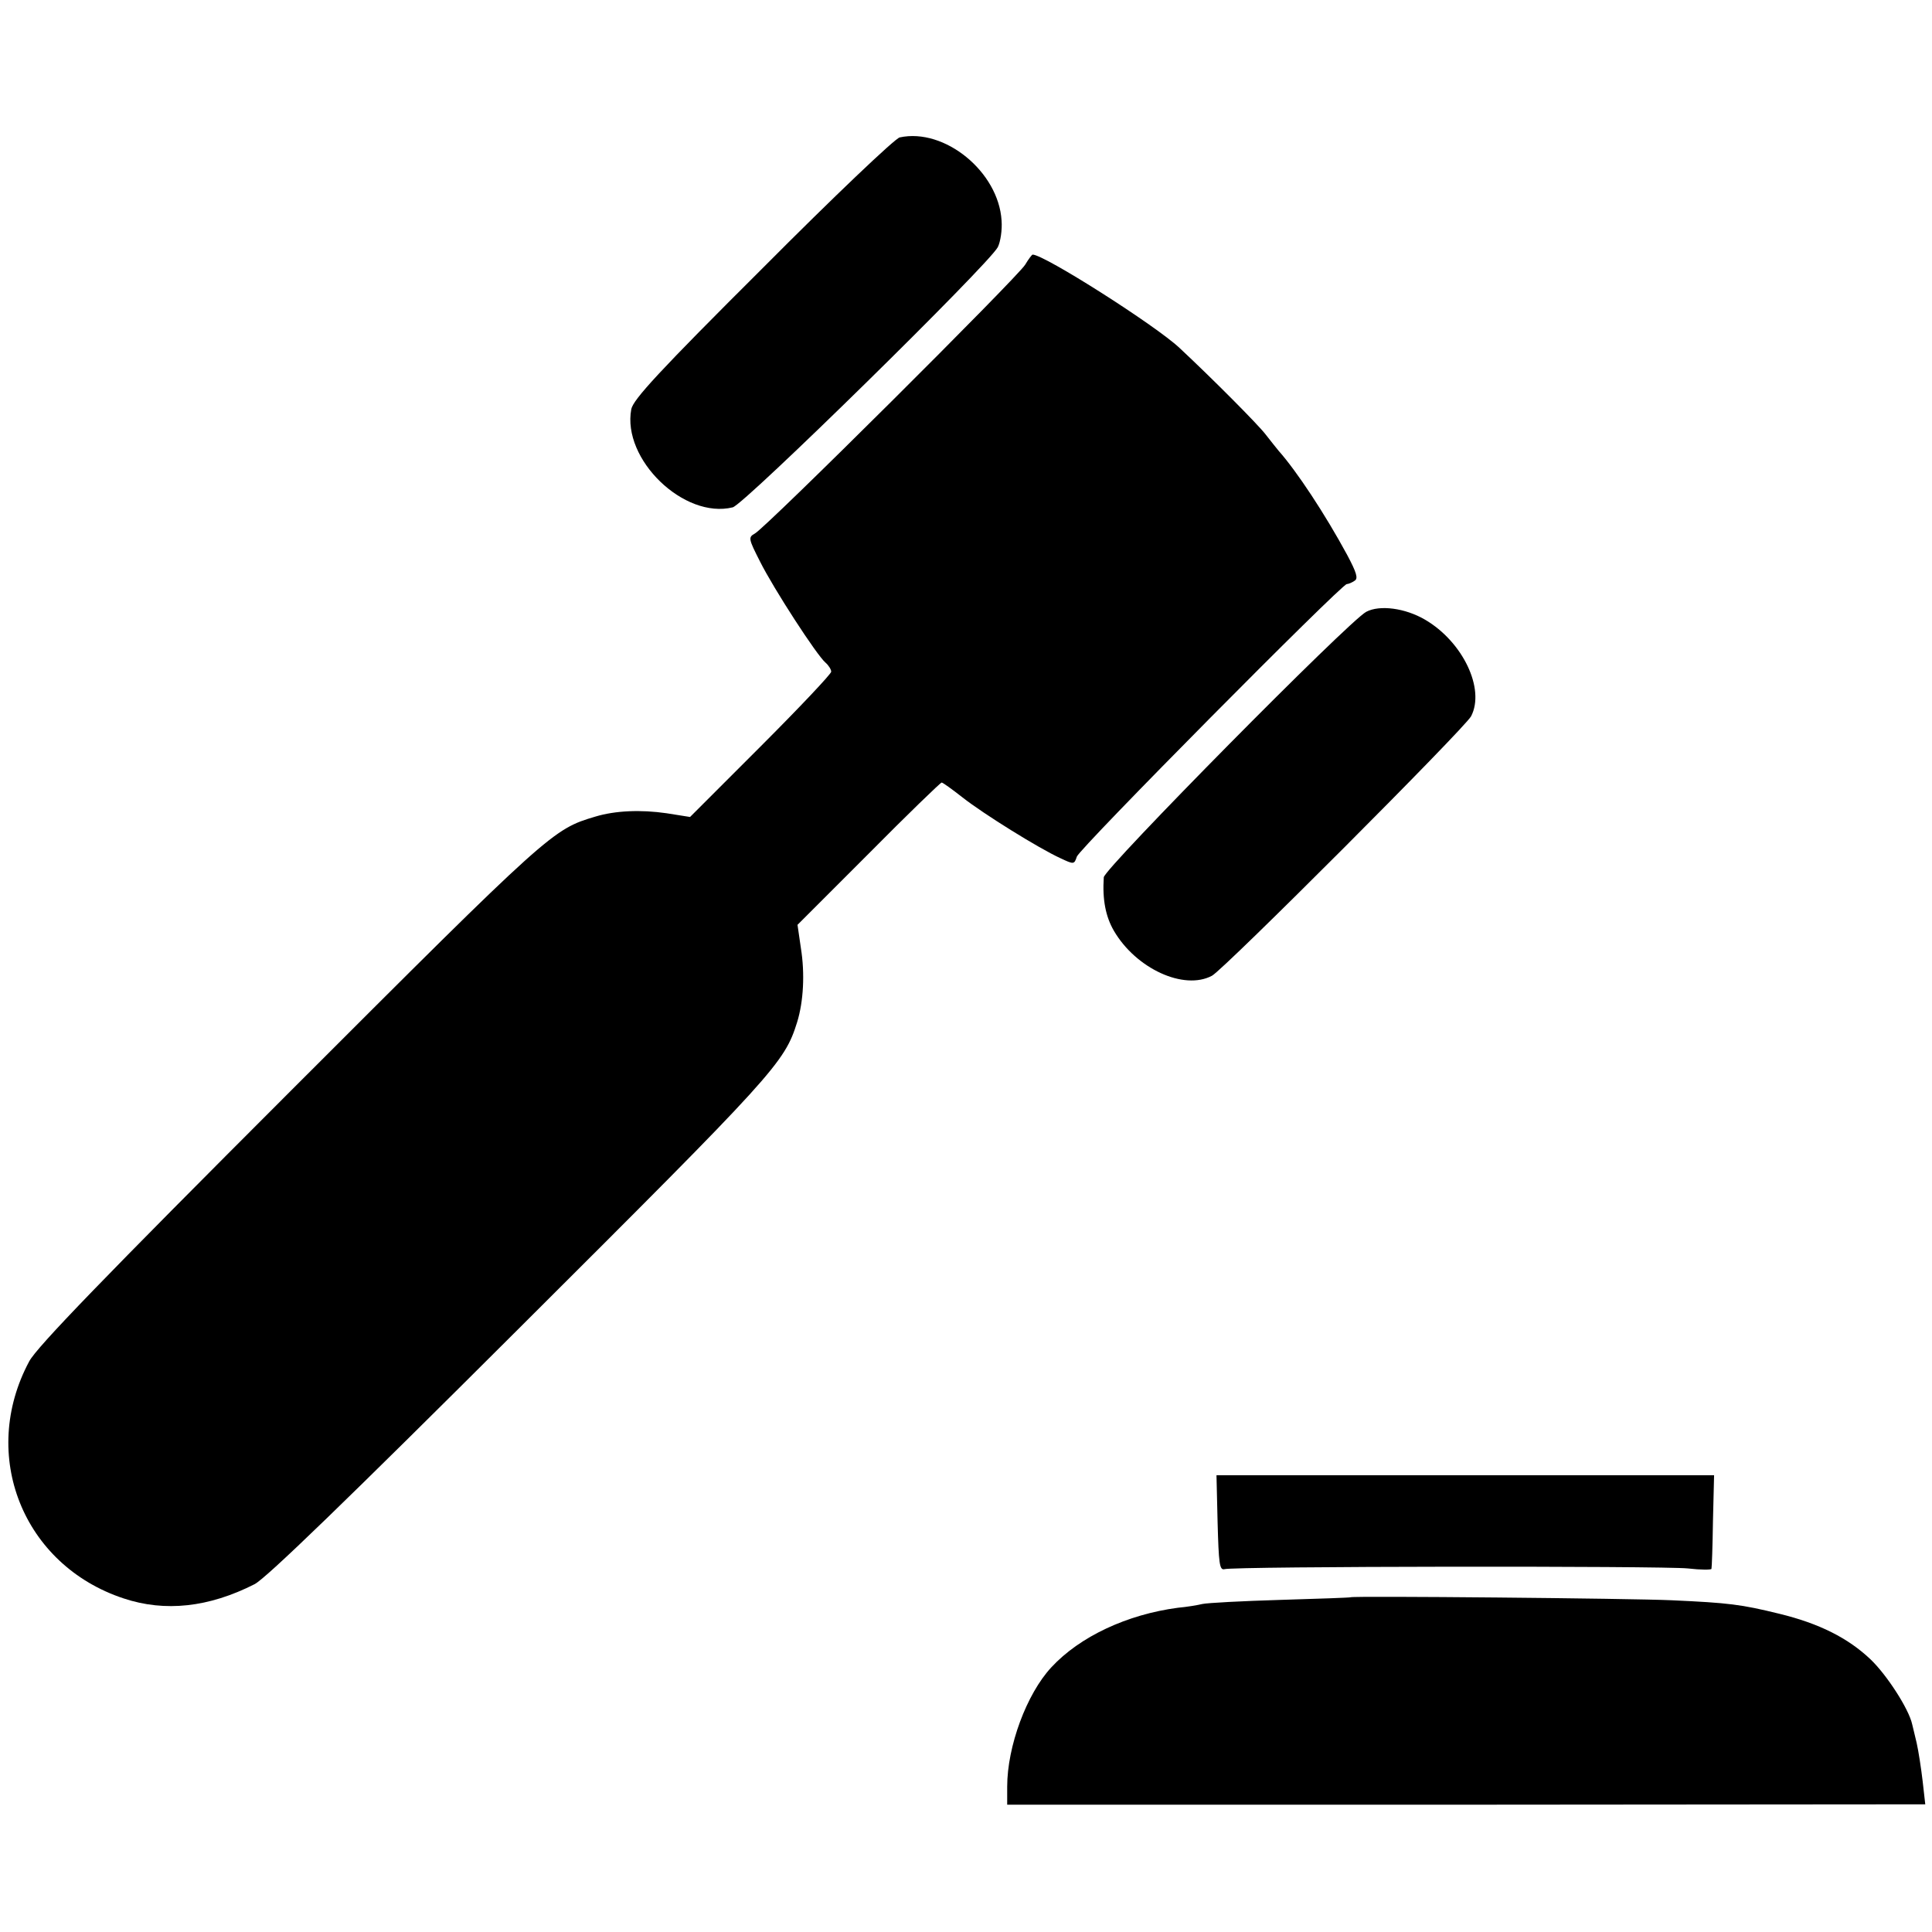
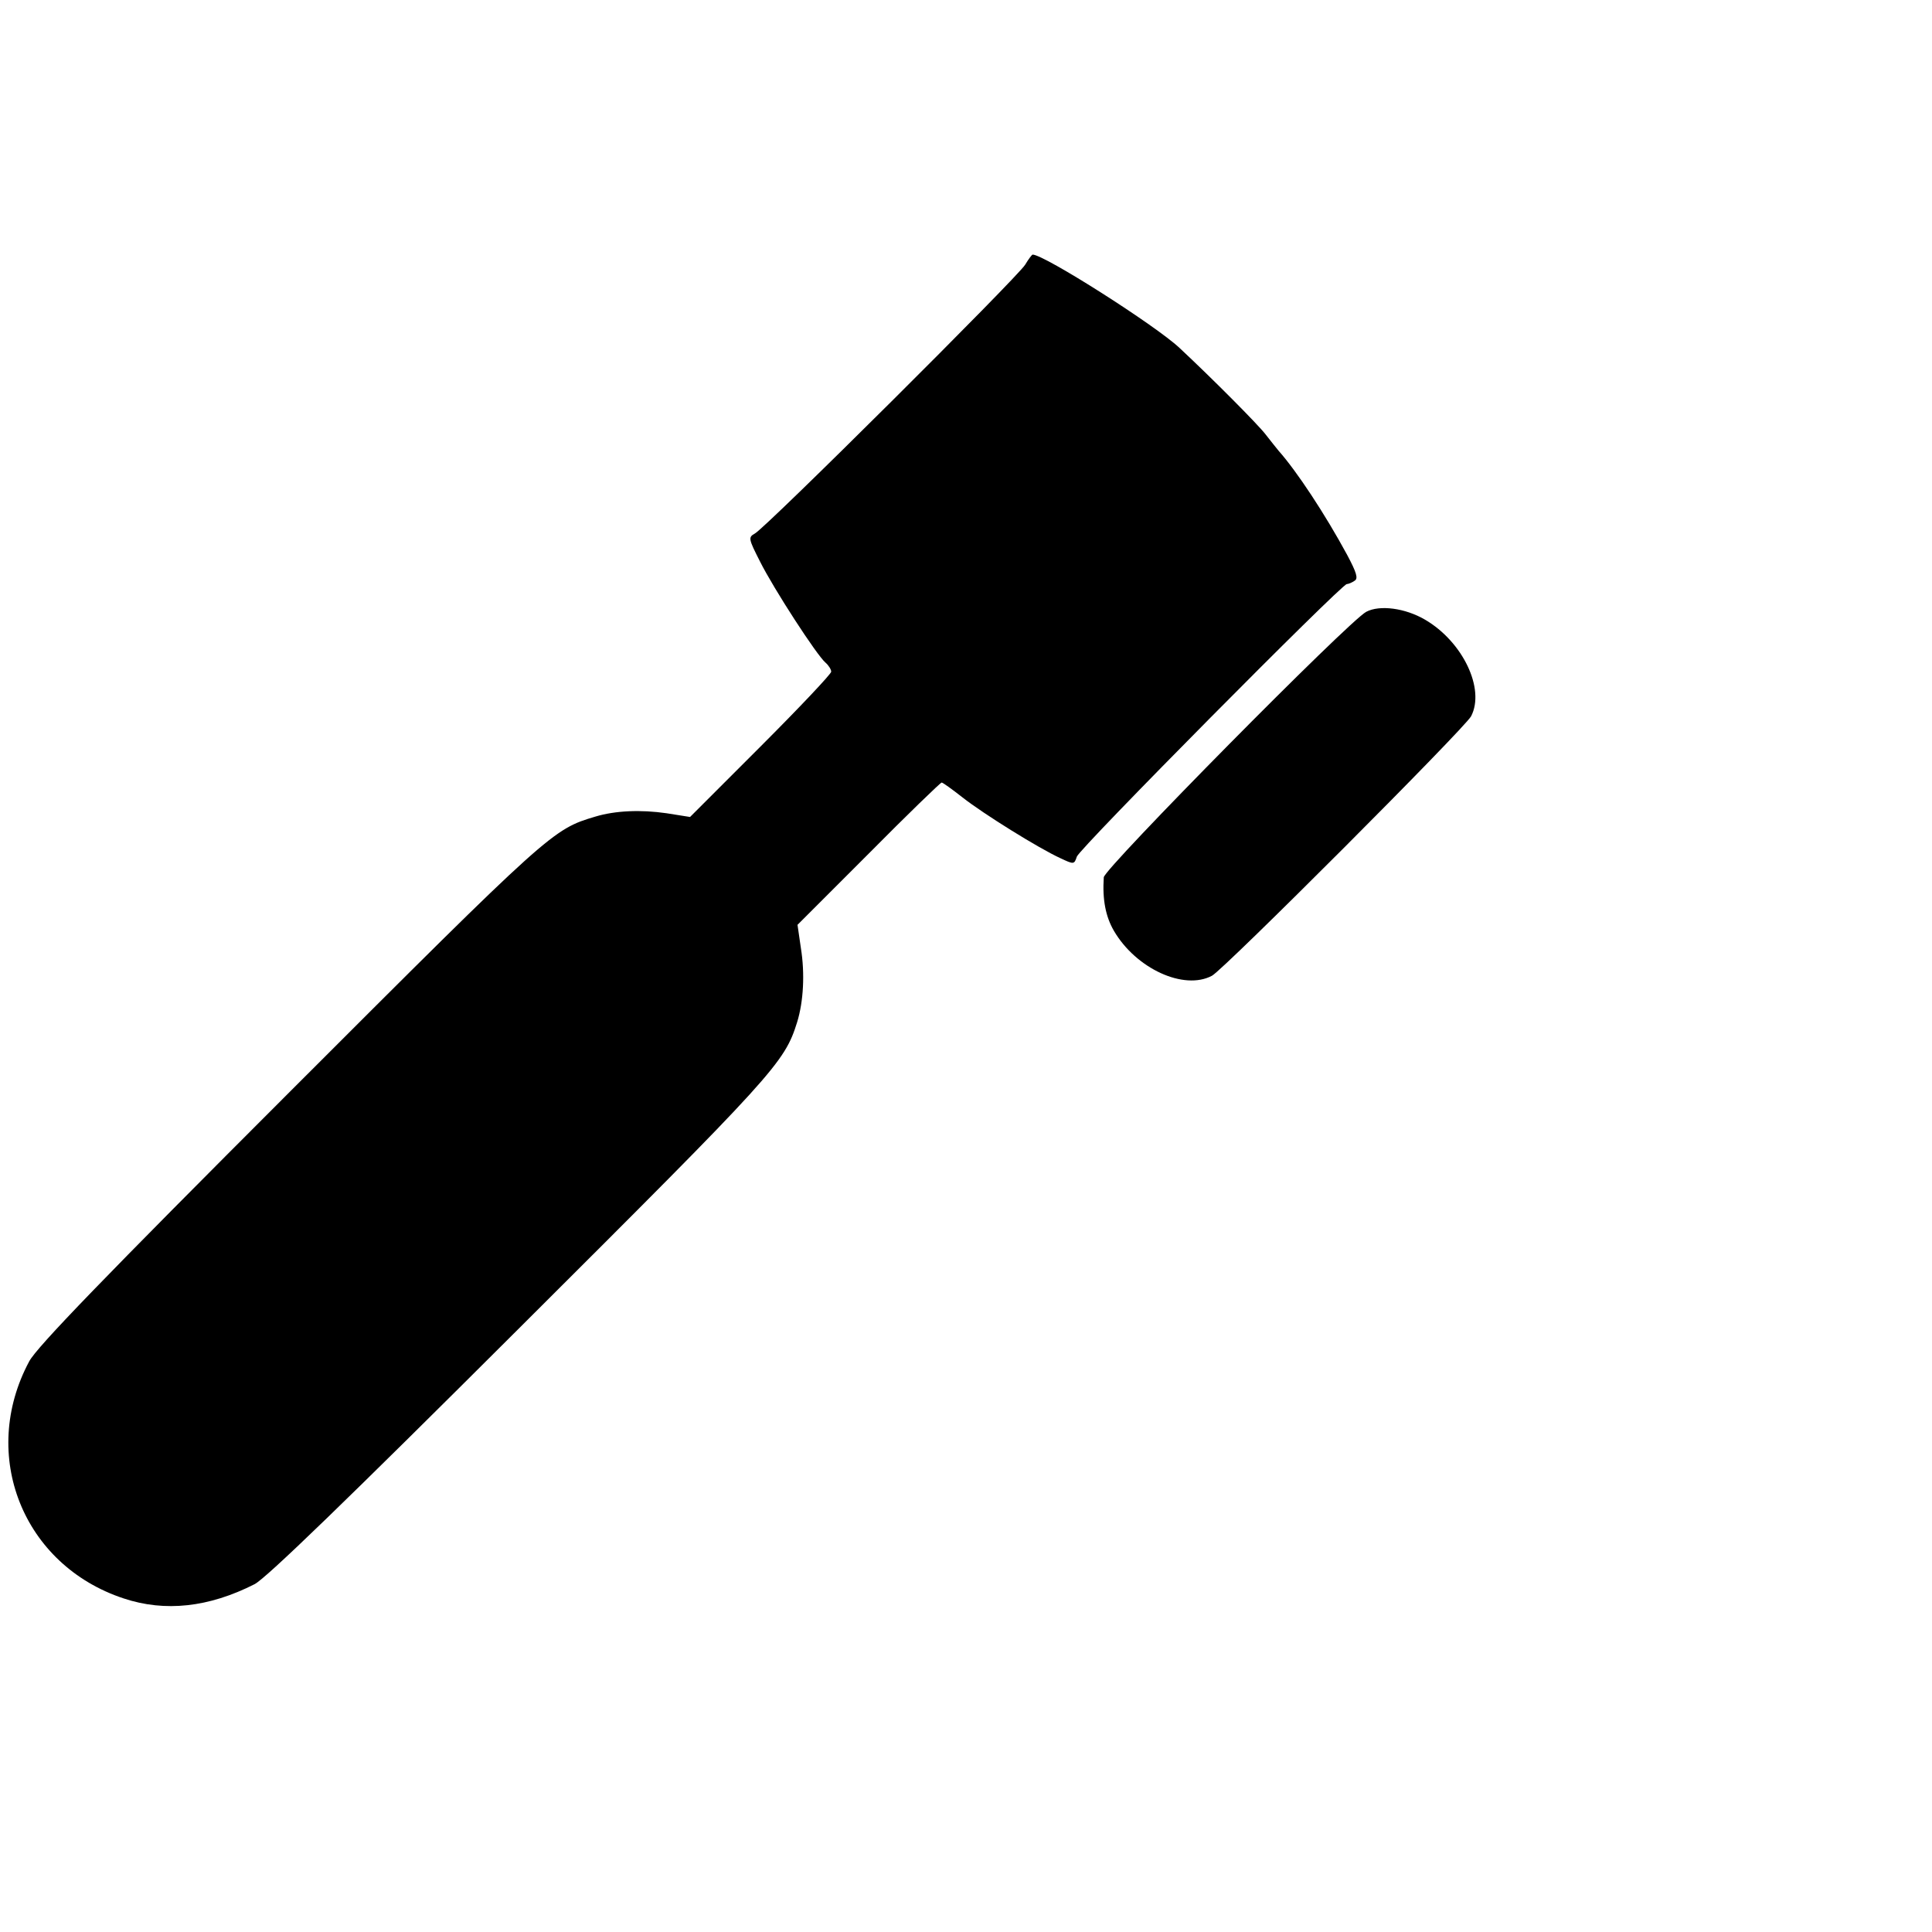
<svg xmlns="http://www.w3.org/2000/svg" version="1.0" width="516pt" height="516pt" viewBox="0 0 516 516" preserveAspectRatio="xMidYMid meet">
  <g transform="translate(0,516) scale(0.1,-0.1)" fill="#000000" stroke="none">
-     <path d="M2403 4793 c-12 -2 -177 -159 -366 -349 -276 -275 -346 -351 -351 -377 -25 -134 141 -294 271 -262 30 7 684 649 708 695 7 14 12 46 10 71 -8 130 -152 248 -272 222z" />
+     <path d="M2403 4793 z" />
    <path d="M2738 4453 c-19 -32 -693 -703 -722 -718 -18 -10 -17 -14 14 -75 36 -72 152 -251 175 -270 8 -7 15 -18 15 -24 0 -6 -85 -96 -189 -200 l-188 -188 -63 10 c-69 10 -137 7 -190 -9 -114 -34 -119 -38 -815 -734 -495 -495 -677 -683 -697 -721 -134 -250 -17 -544 252 -633 111 -37 228 -24 350 38 31 16 249 227 708 685 682 680 707 707 741 816 17 55 21 130 10 198 l-9 62 190 190 c104 105 192 190 195 190 3 0 28 -18 56 -40 56 -44 204 -136 261 -162 36 -17 37 -17 44 4 6 21 707 728 721 728 4 0 14 4 21 9 10 6 5 22 -20 69 -59 109 -135 224 -183 278 -5 6 -21 26 -35 44 -20 26 -139 146 -230 231 -64 60 -361 249 -392 249 -2 0 -11 -12 -20 -27z" />
    <path d="M3649 3526 c-46 -24 -699 -685 -701 -709 -4 -60 5 -105 27 -143 59 -101 187 -160 262 -120 33 18 675 661 692 693 38 73 -22 199 -123 258 -53 31 -121 40 -157 21z" />
-     <path d="M3252 1093 c3 -108 5 -127 18 -124 24 8 1169 9 1238 2 34 -4 63 -4 63 -1 1 3 3 60 4 128 l3 122 -664 0 -665 0 3 -127z" />
-     <path d="M3607 894 c-1 -1 -85 -4 -187 -7 -102 -3 -196 -8 -209 -11 -12 -3 -42 -8 -65 -10 -136 -18 -262 -77 -338 -159 -66 -71 -118 -211 -118 -319 l0 -48 1226 0 1226 1 -7 62 c-4 34 -11 80 -16 102 -5 22 -11 45 -12 50 -9 41 -68 132 -111 173 -60 57 -137 96 -244 122 -102 25 -134 29 -287 36 -109 5 -853 12 -858 8z" />
  </g>
</svg>